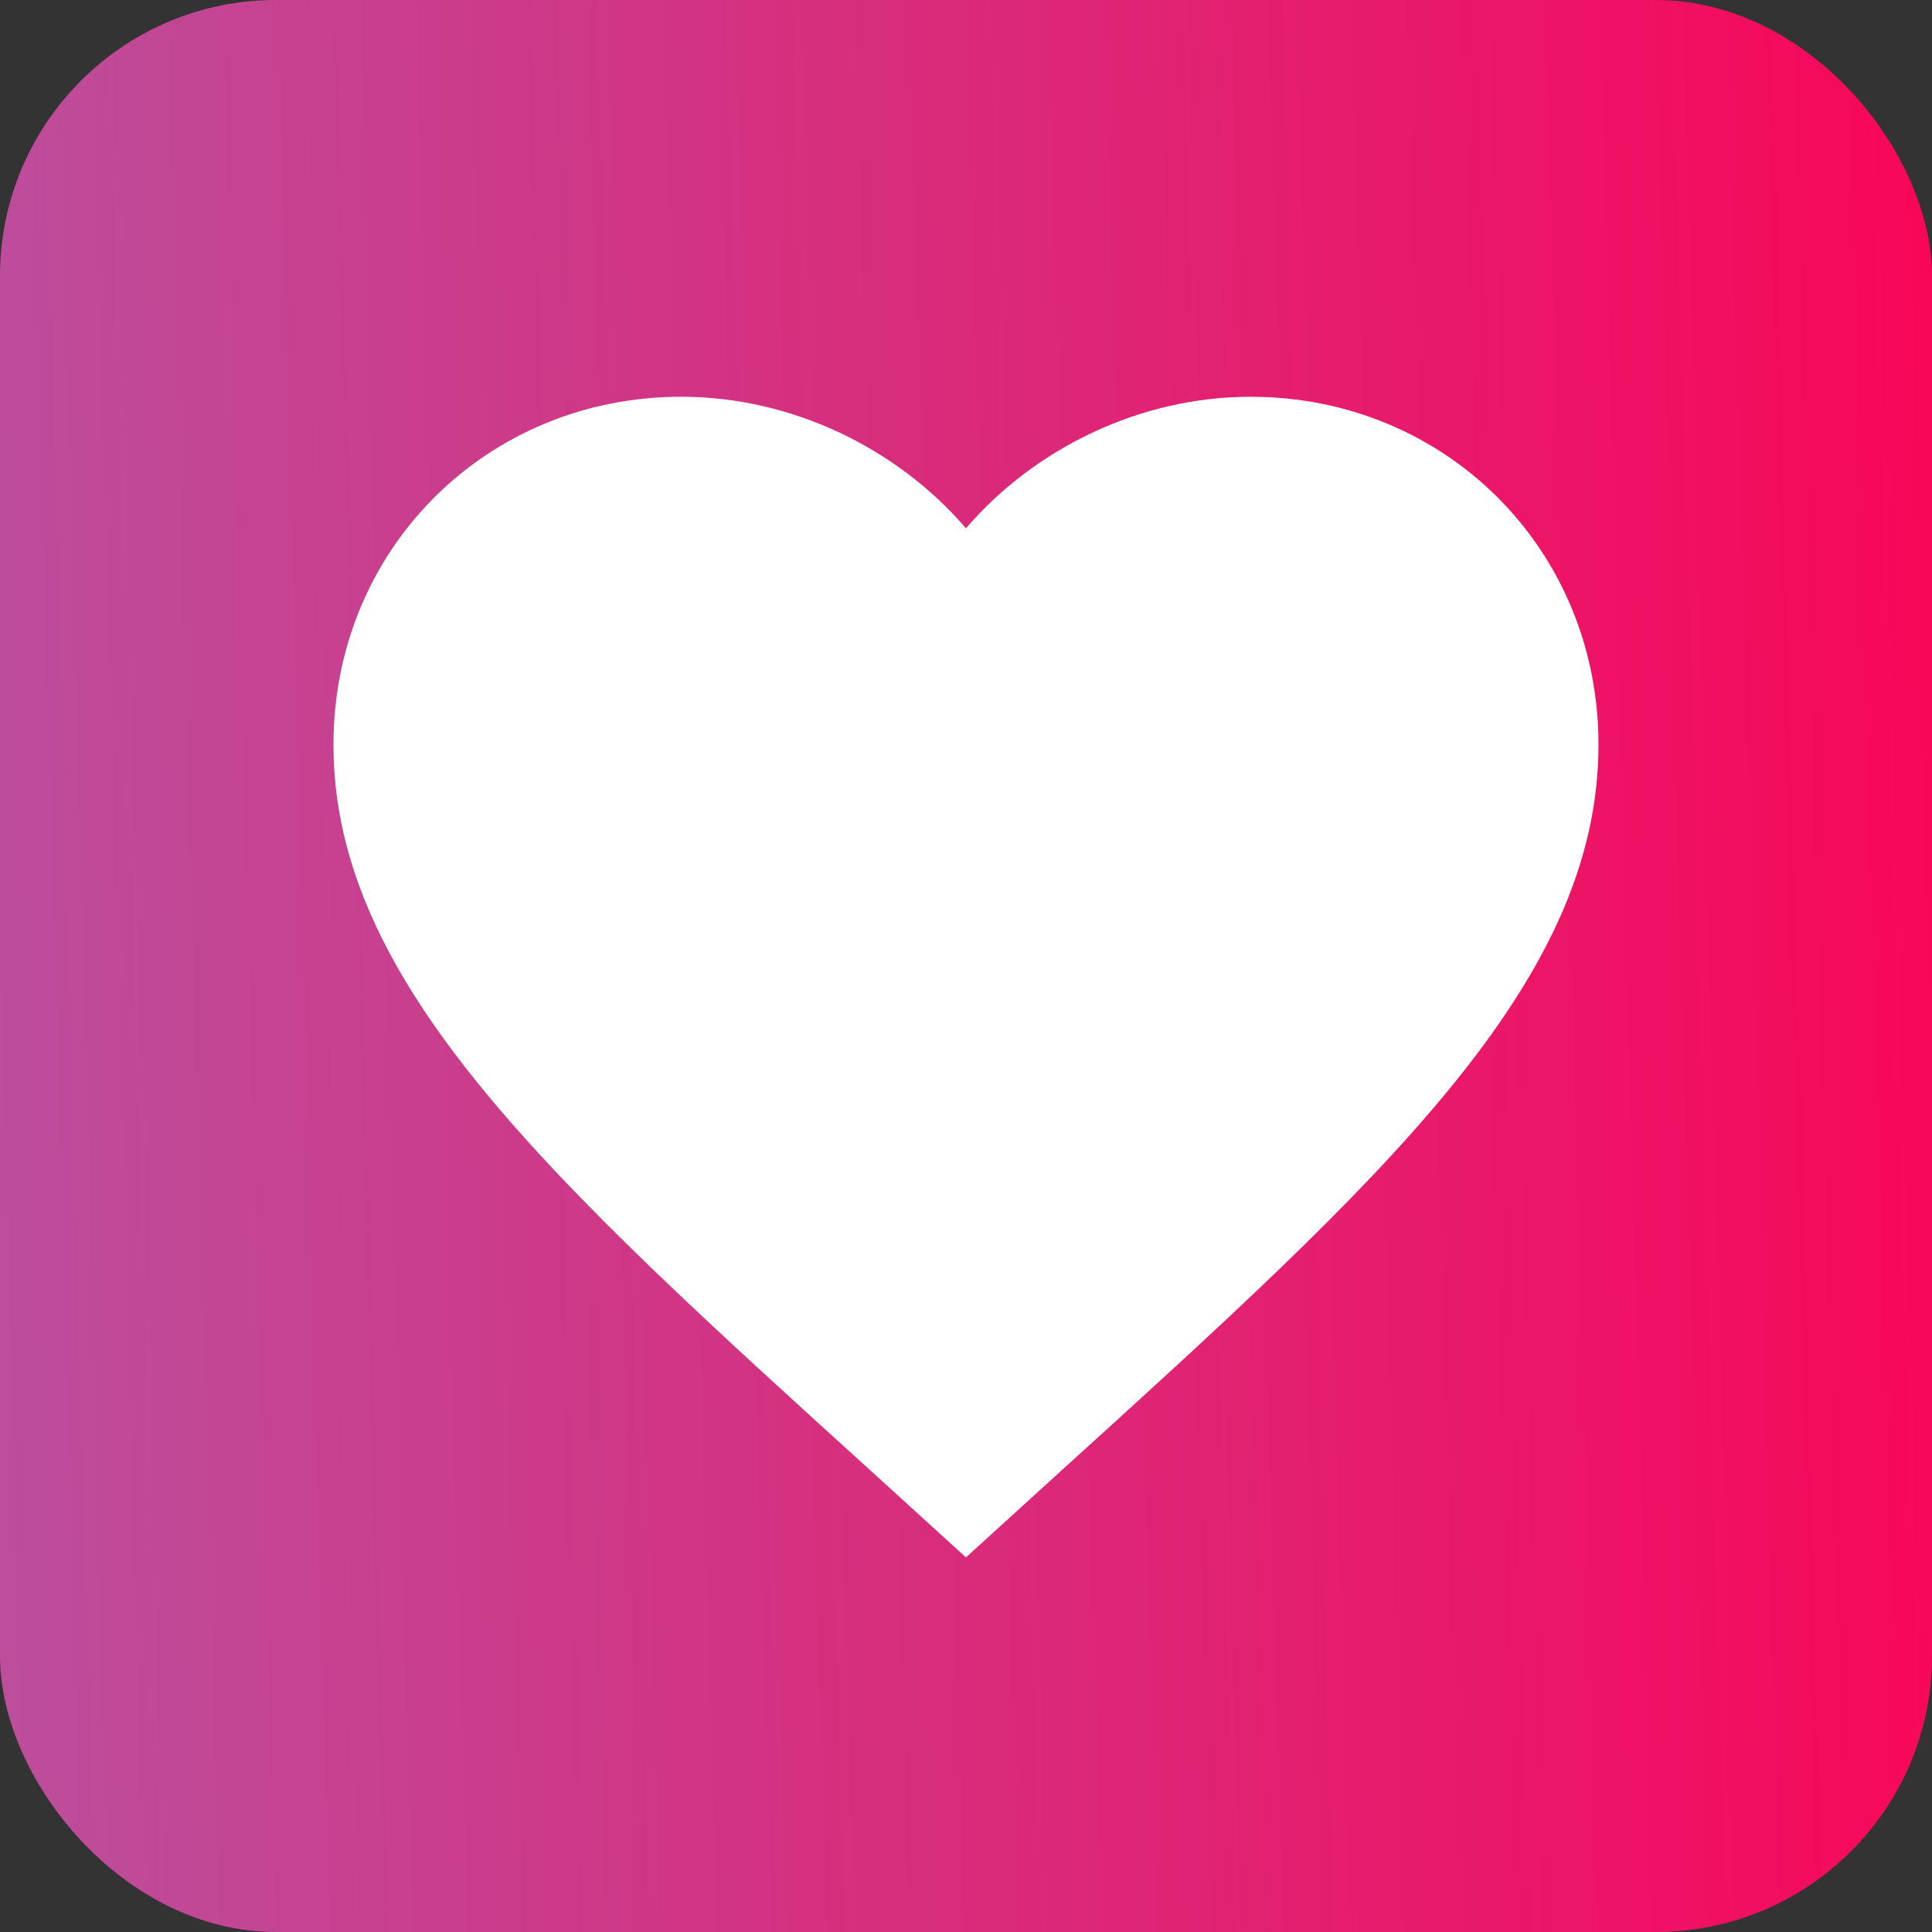
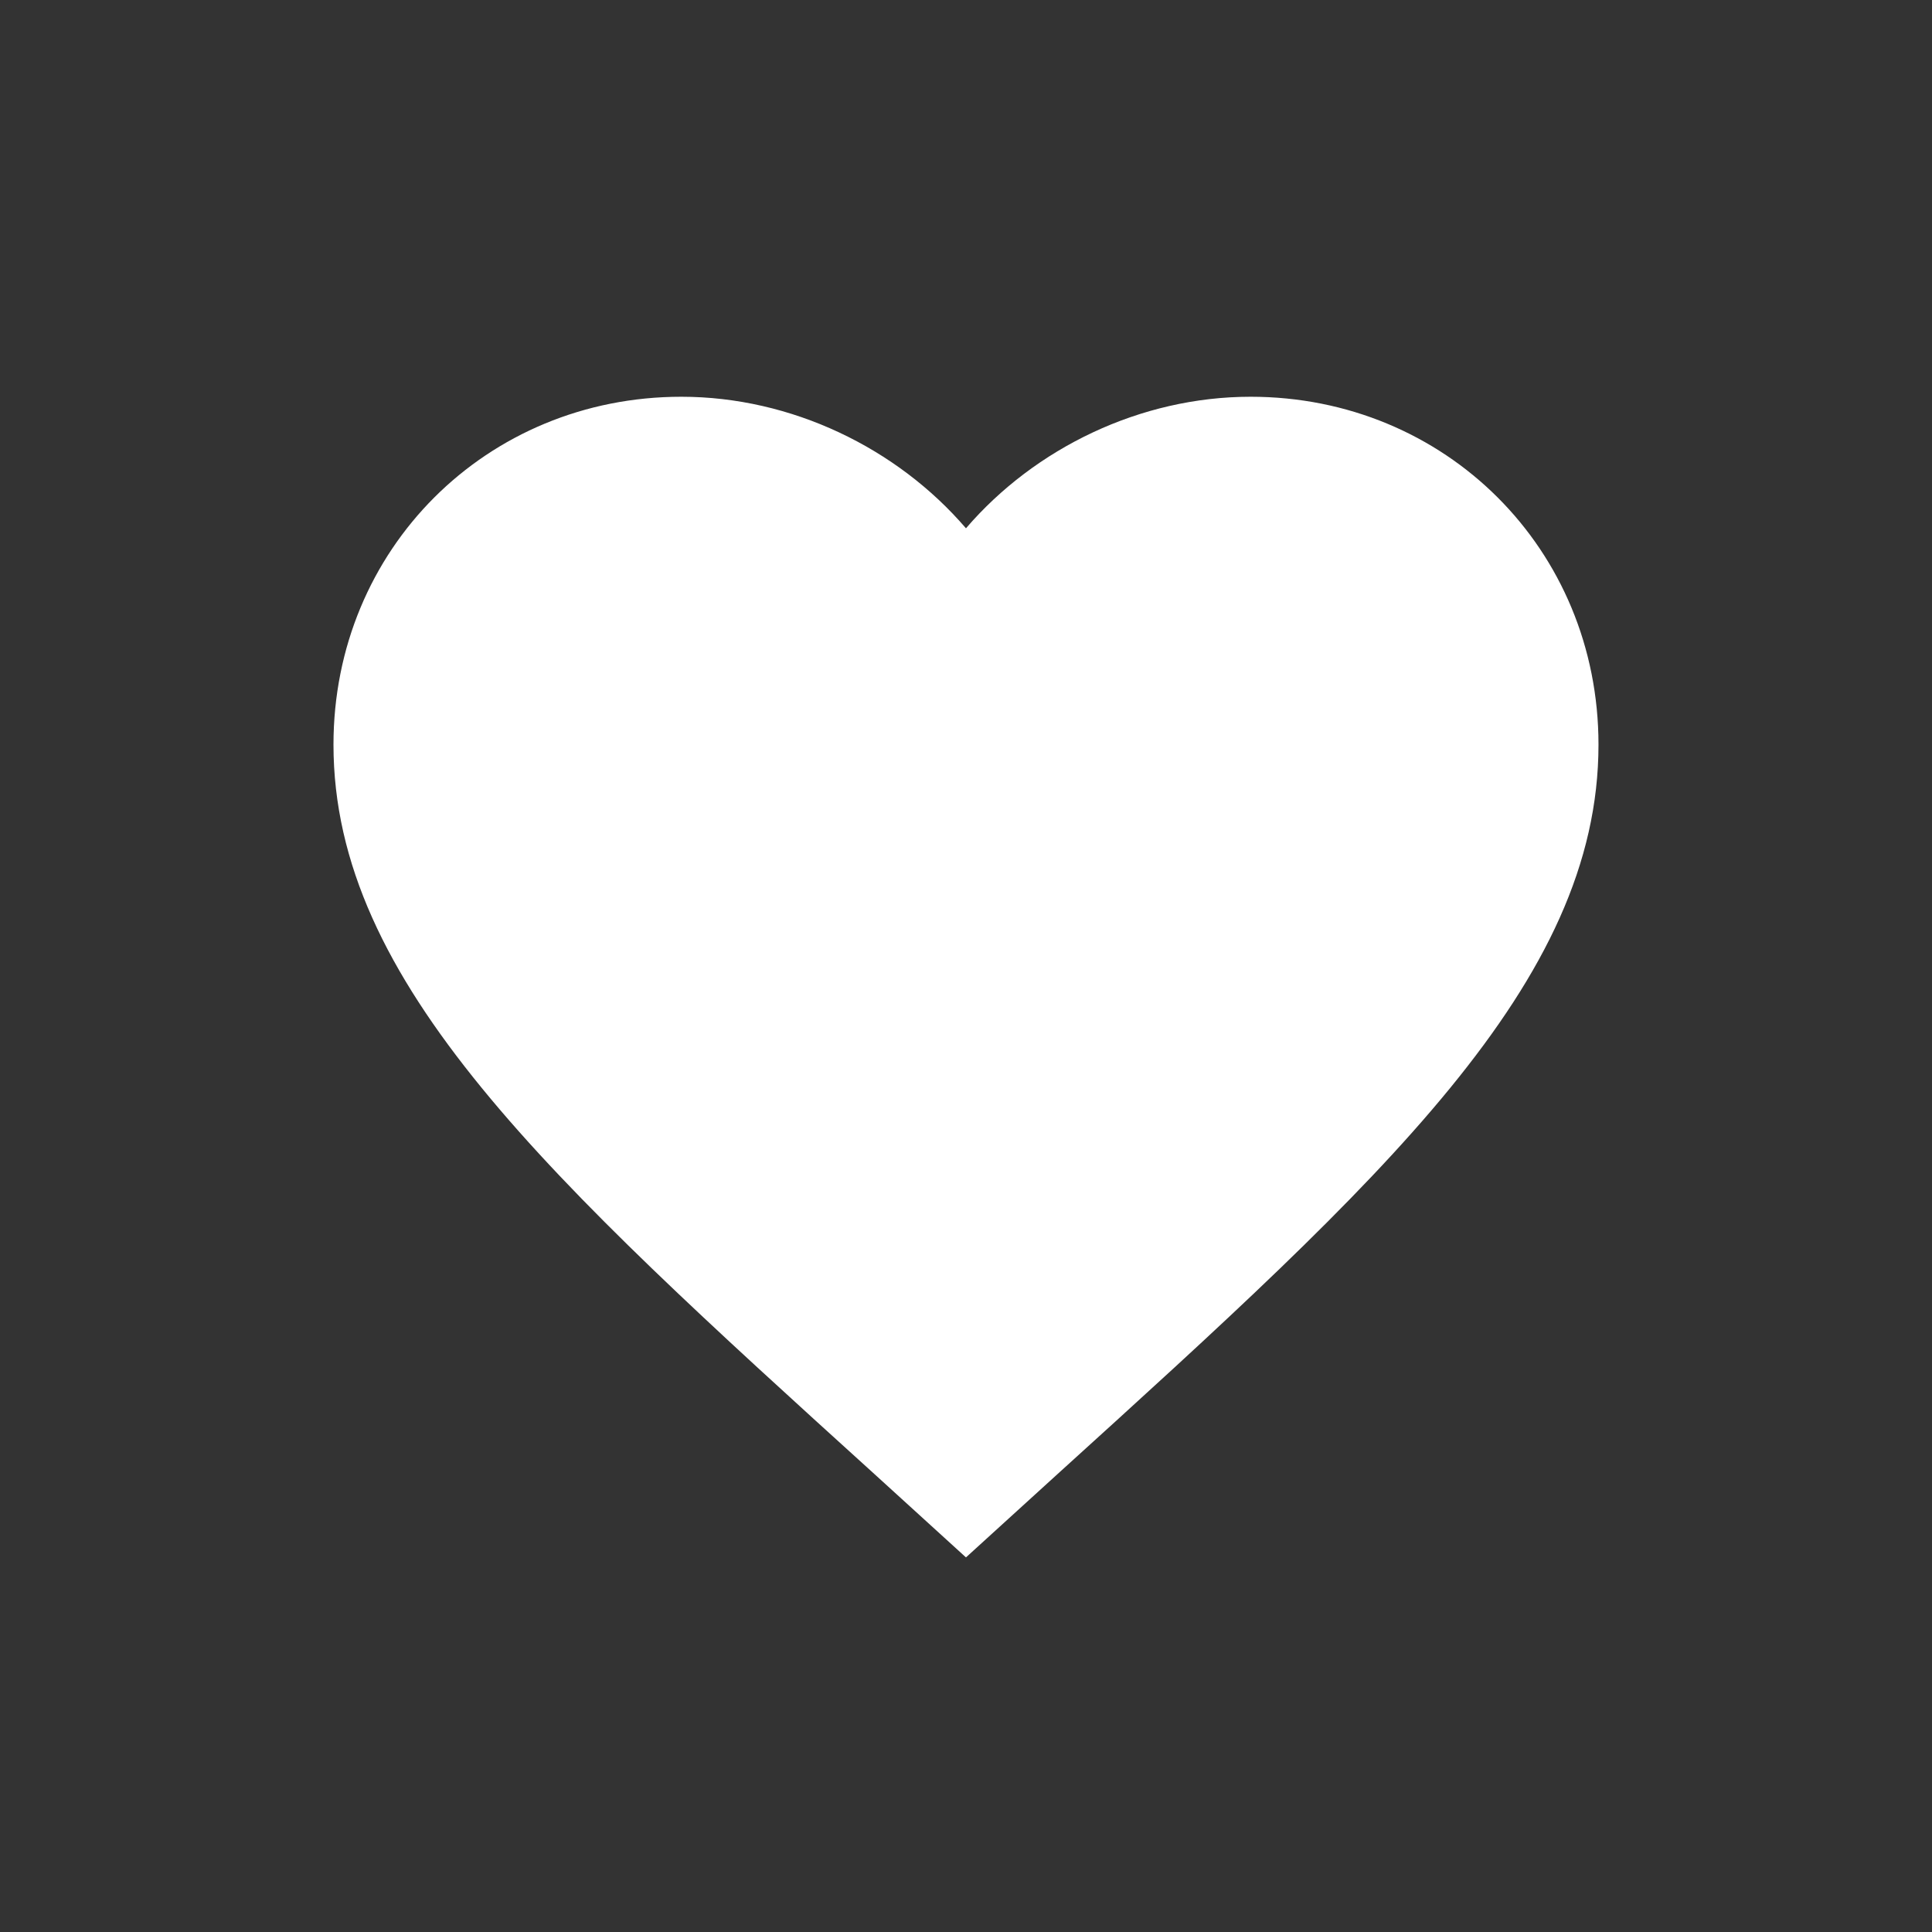
<svg xmlns="http://www.w3.org/2000/svg" width="56" height="56" viewBox="0 0 56 56" fill="none">
  <rect x="0" y="0" width="56" height="56" fill="#333333" stroke="none" />
-   <rect width="56" height="56" rx="8" fill="url(#paint0_linear_279_116)" />
-   <path d="M27.999 45.142L25.341 42.722C15.899 34.16 9.666 28.495 9.666 21.583C9.666 15.918 14.103 11.5 19.749 11.5C22.939 11.5 26.001 12.985 27.999 15.313C29.998 12.985 33.059 11.5 36.249 11.5C41.896 11.5 46.333 15.918 46.333 21.583C46.333 28.495 40.099 34.16 30.658 42.722L27.999 45.142Z" fill="white" />
+   <path d="M27.999 45.142L25.341 42.722C15.899 34.16 9.666 28.495 9.666 21.583C9.666 15.918 14.103 11.5 19.749 11.5C22.939 11.5 26.001 12.985 27.999 15.313C29.998 12.985 33.059 11.5 36.249 11.5C41.896 11.5 46.333 15.918 46.333 21.583C46.333 28.495 40.099 34.16 30.658 42.722Z" fill="white" />
  <defs>
    <linearGradient id="paint0_linear_279_116" x1="-3.35371e-09" y1="42" x2="56.669" y2="40.457" gradientUnits="userSpaceOnUse">
      <stop stop-color="#BC4E9C" />
      <stop offset="1" stop-color="#F80759" />
    </linearGradient>
  </defs>
</svg>